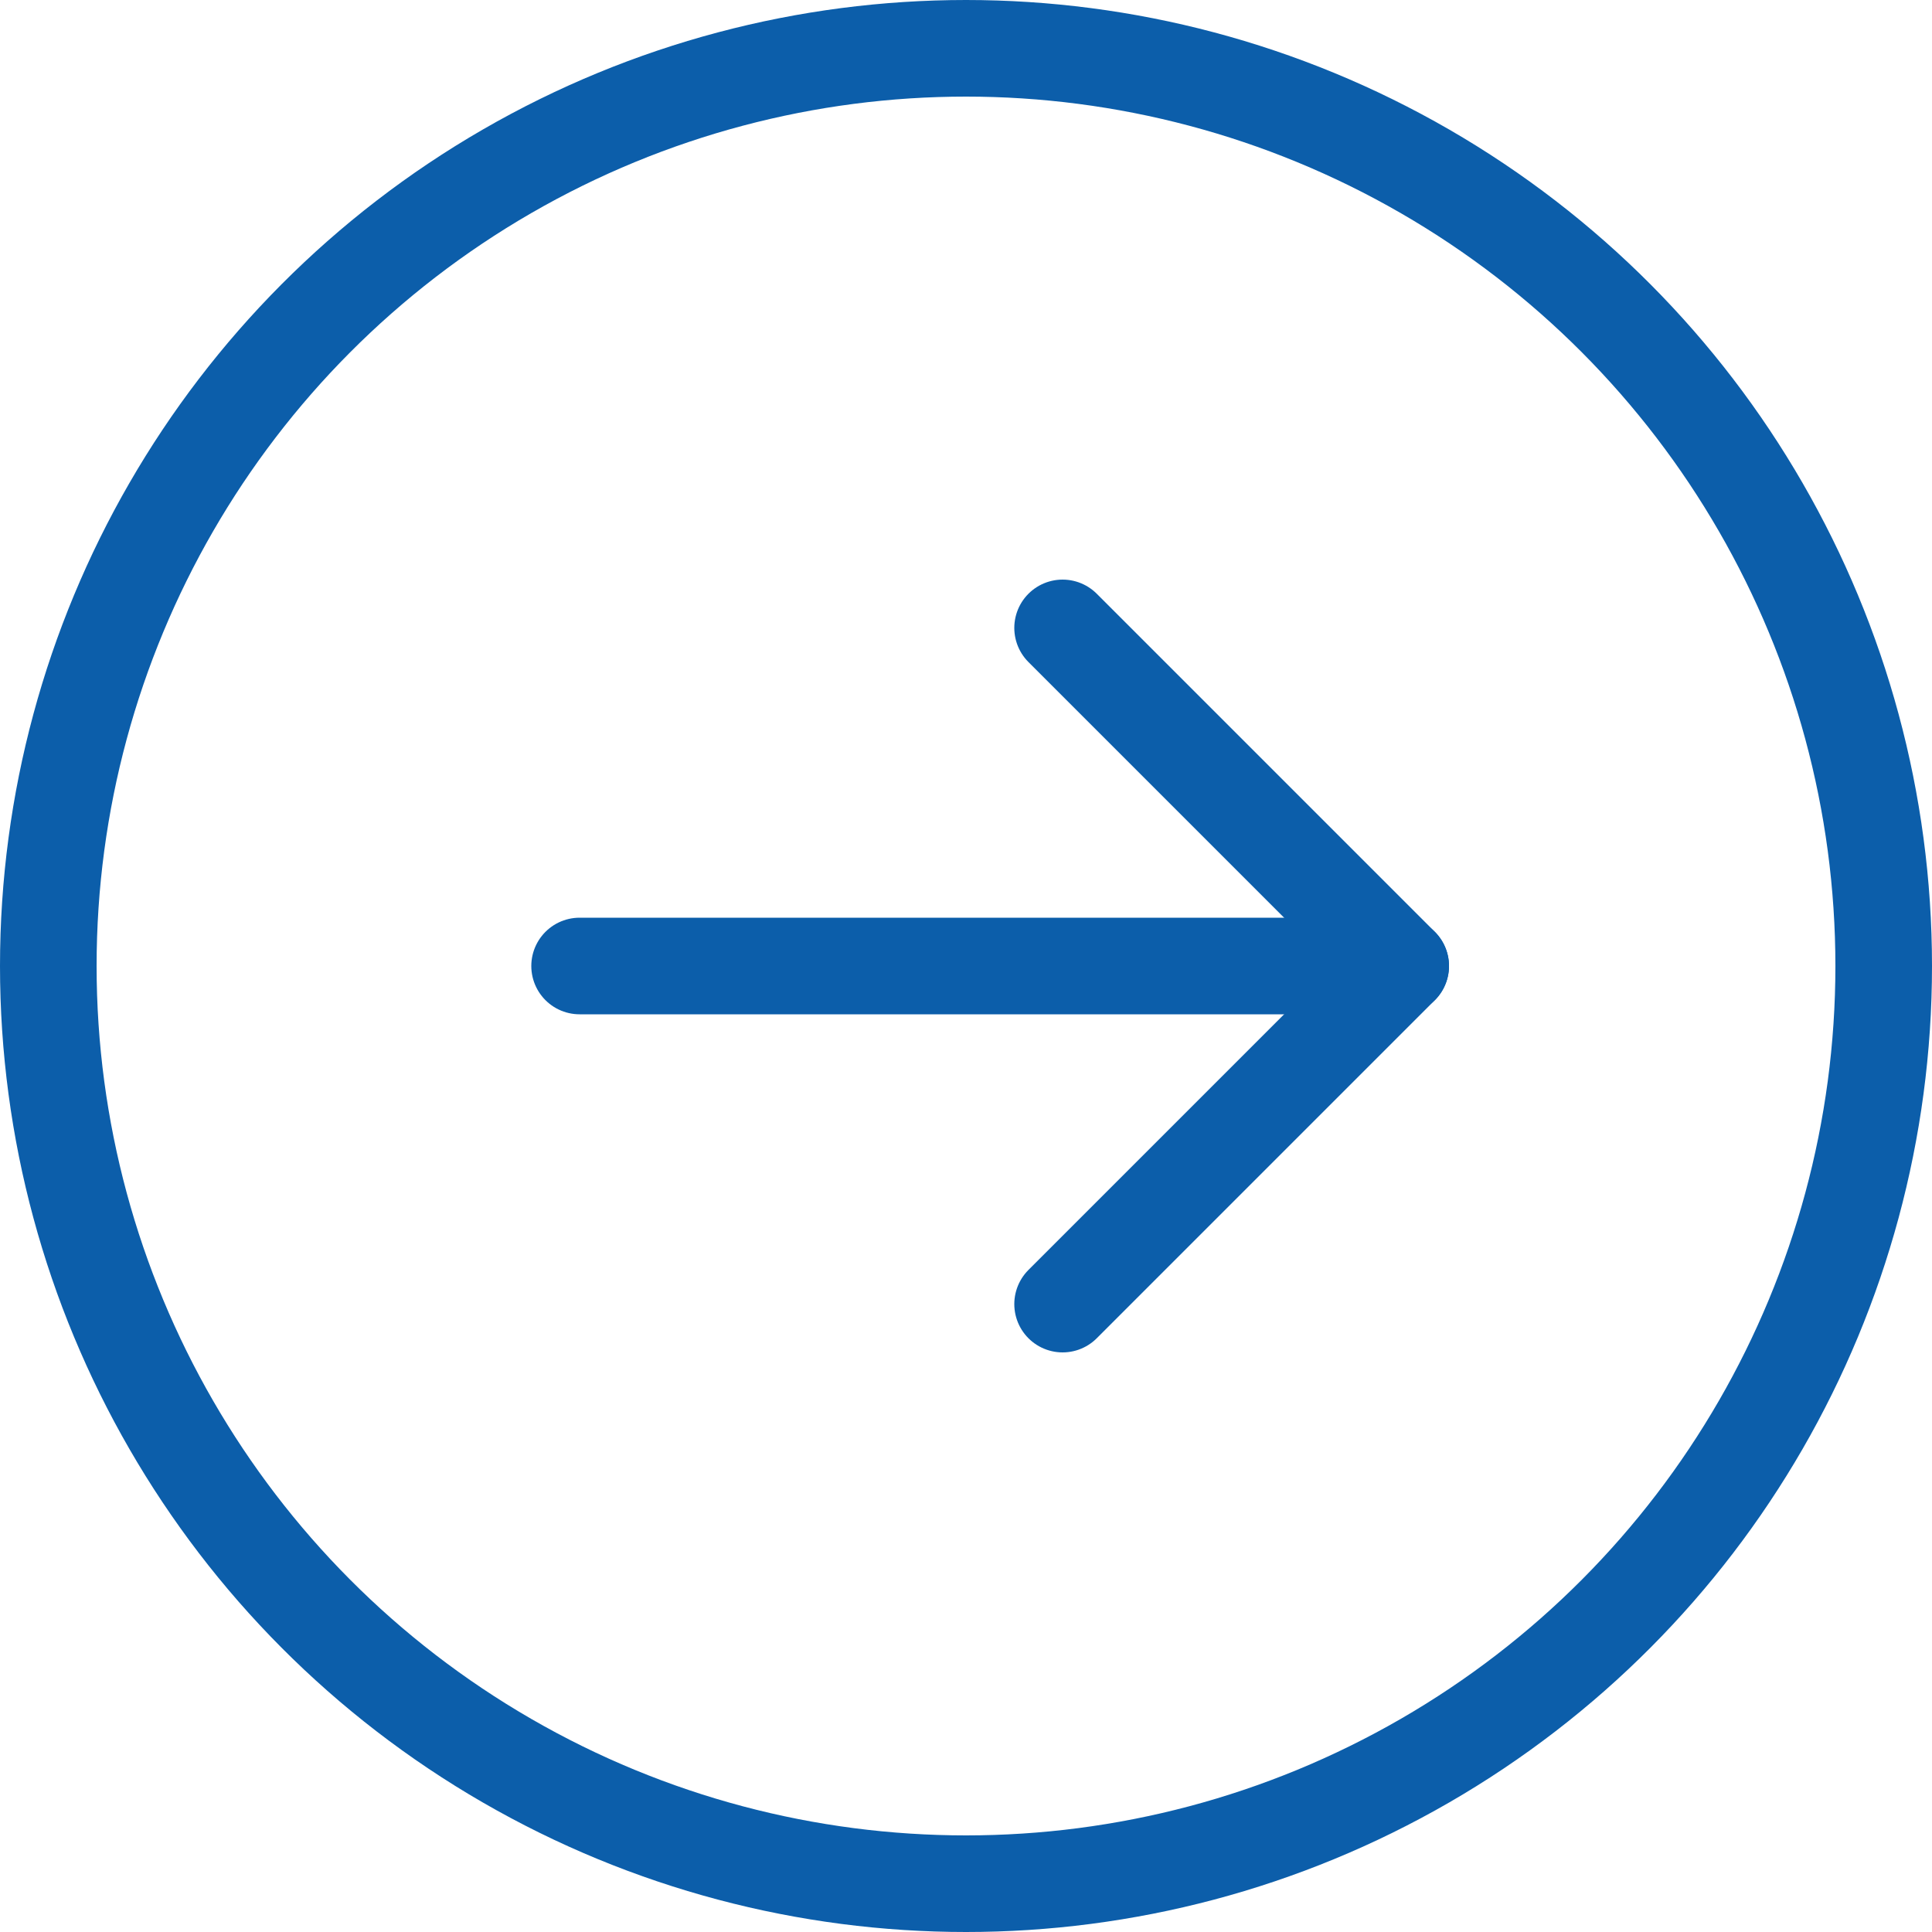
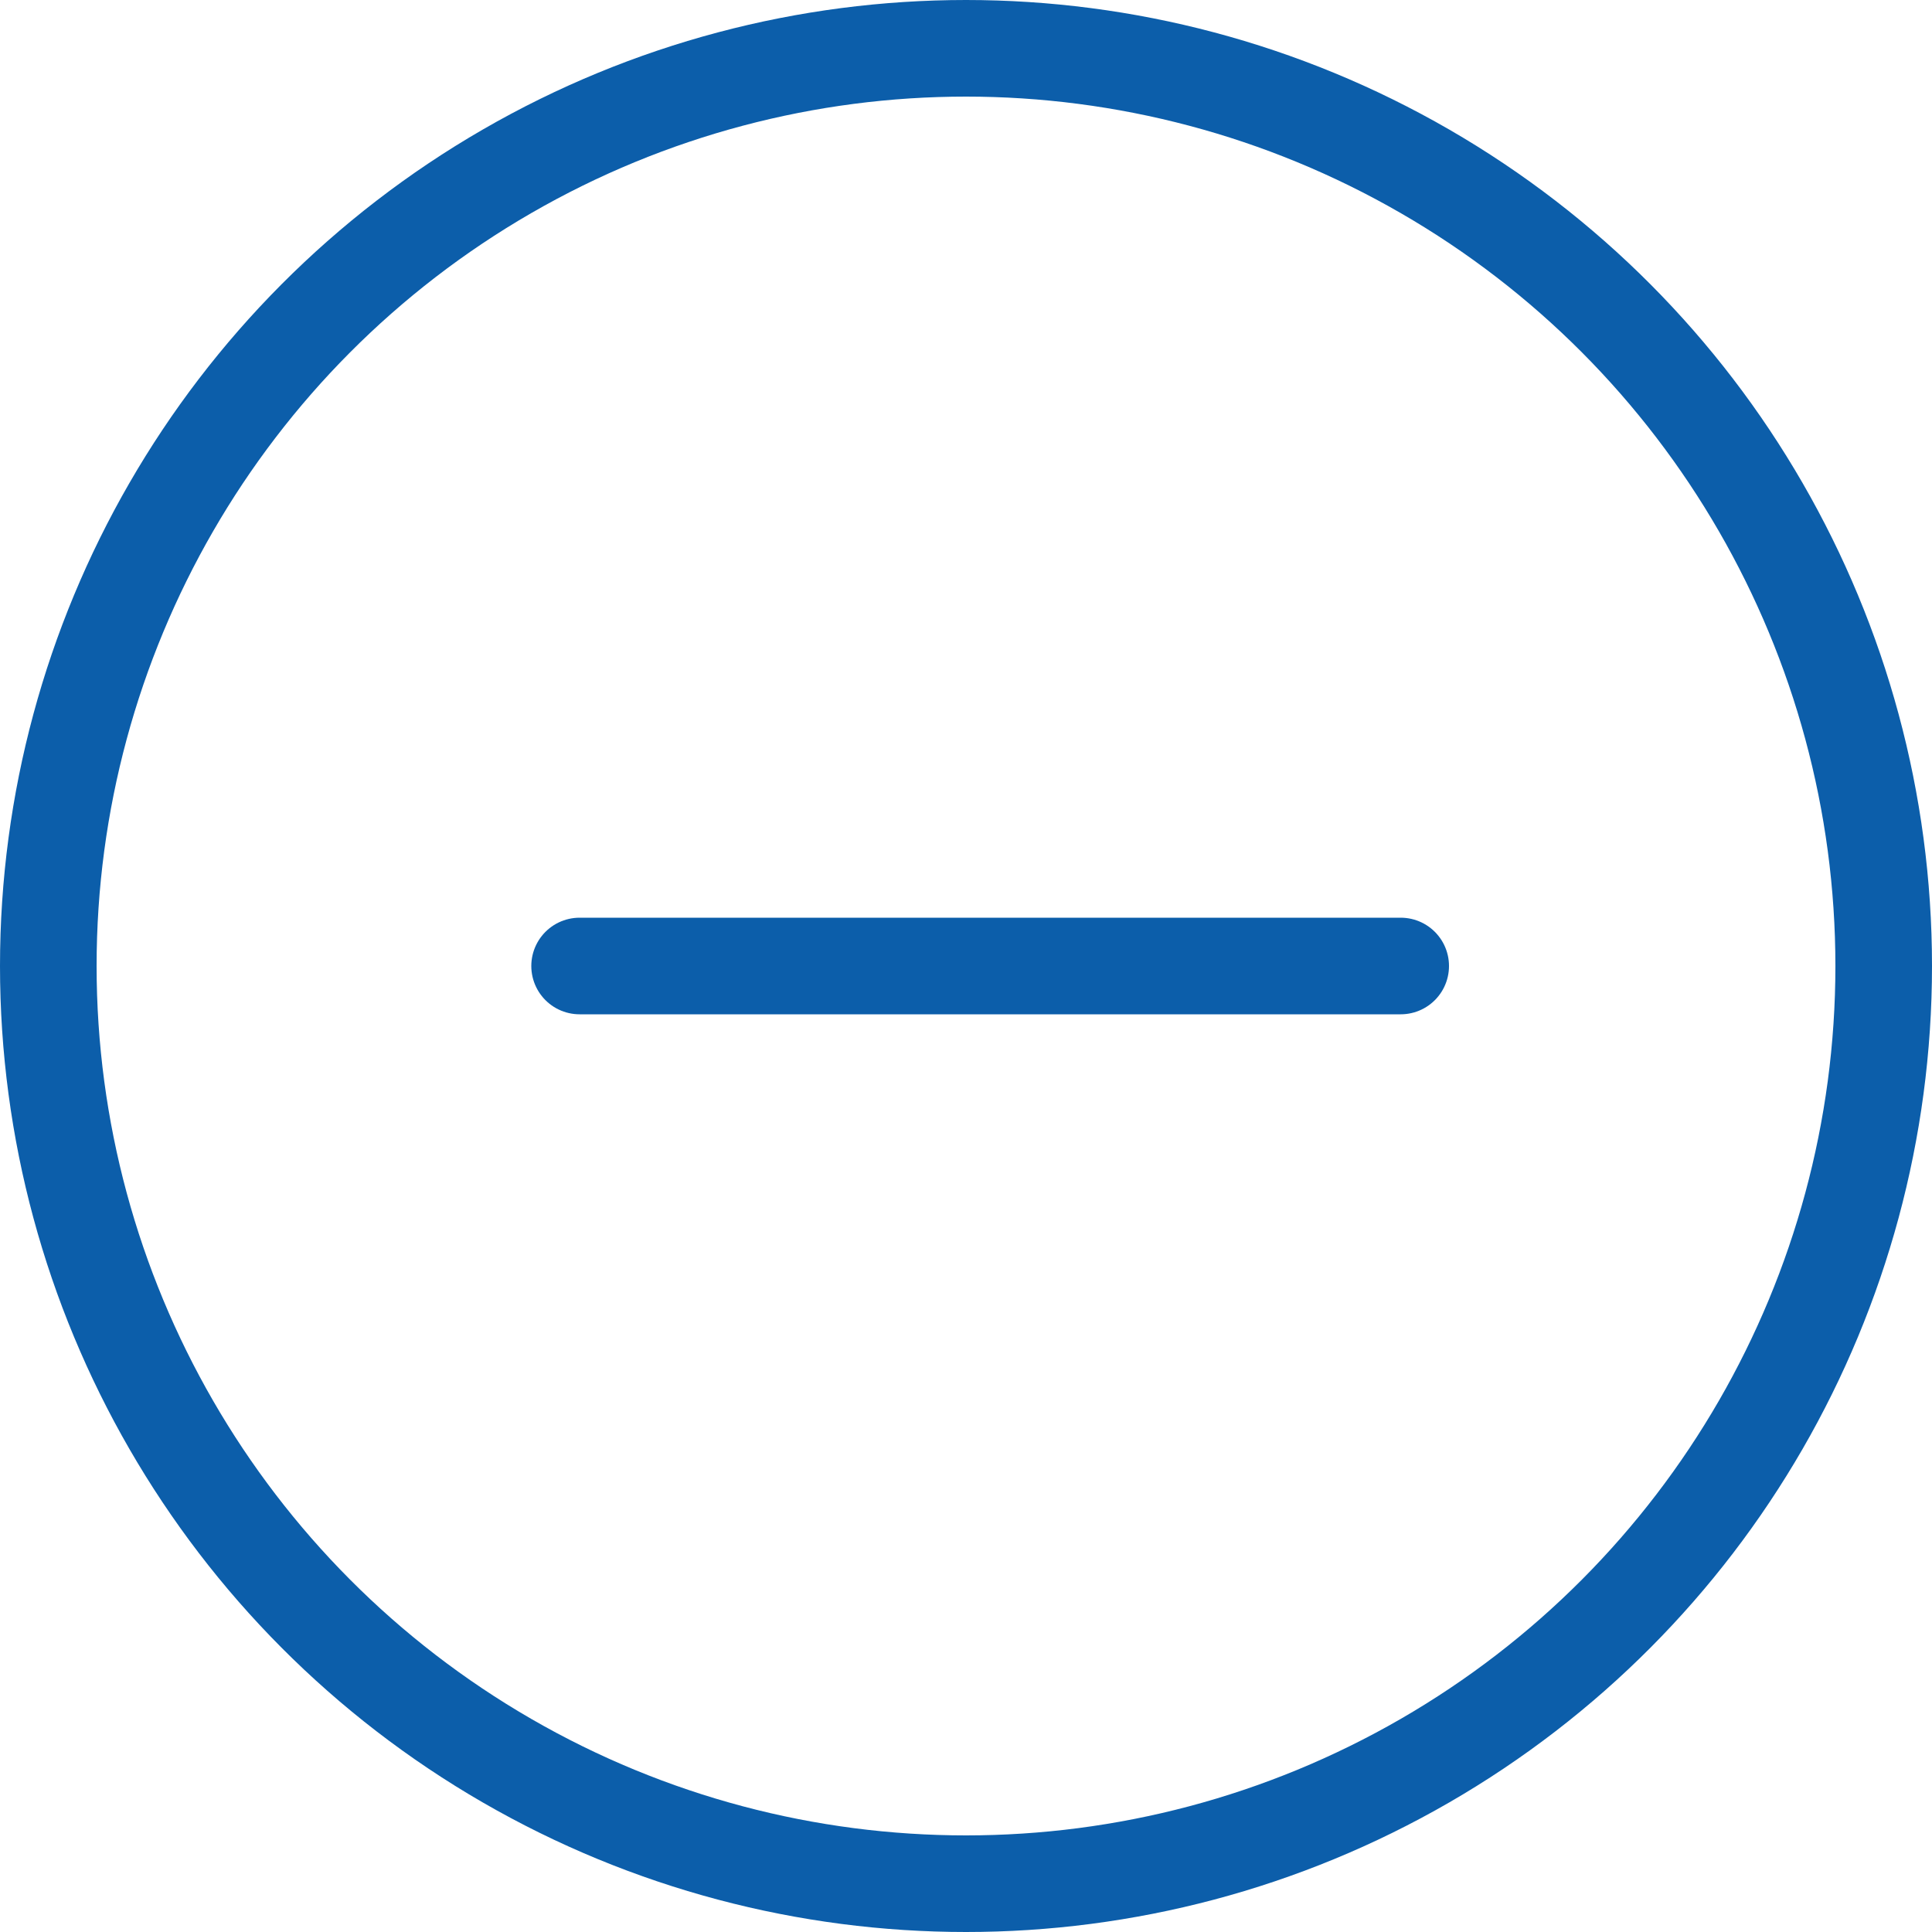
<svg xmlns="http://www.w3.org/2000/svg" width="40" height="40" viewBox="0 0 40 40" fill="none">
  <circle cx="20" cy="20" r="19" stroke="#0C5EAA" stroke-width="2" />
-   <path d="M22 13L29 20L22 27" stroke="#0C5EAA" stroke-width="2" stroke-linecap="round" stroke-linejoin="round" />
  <path d="M29 20L12 20" stroke="#0C5EAA" stroke-width="2" stroke-linecap="round" />
</svg>